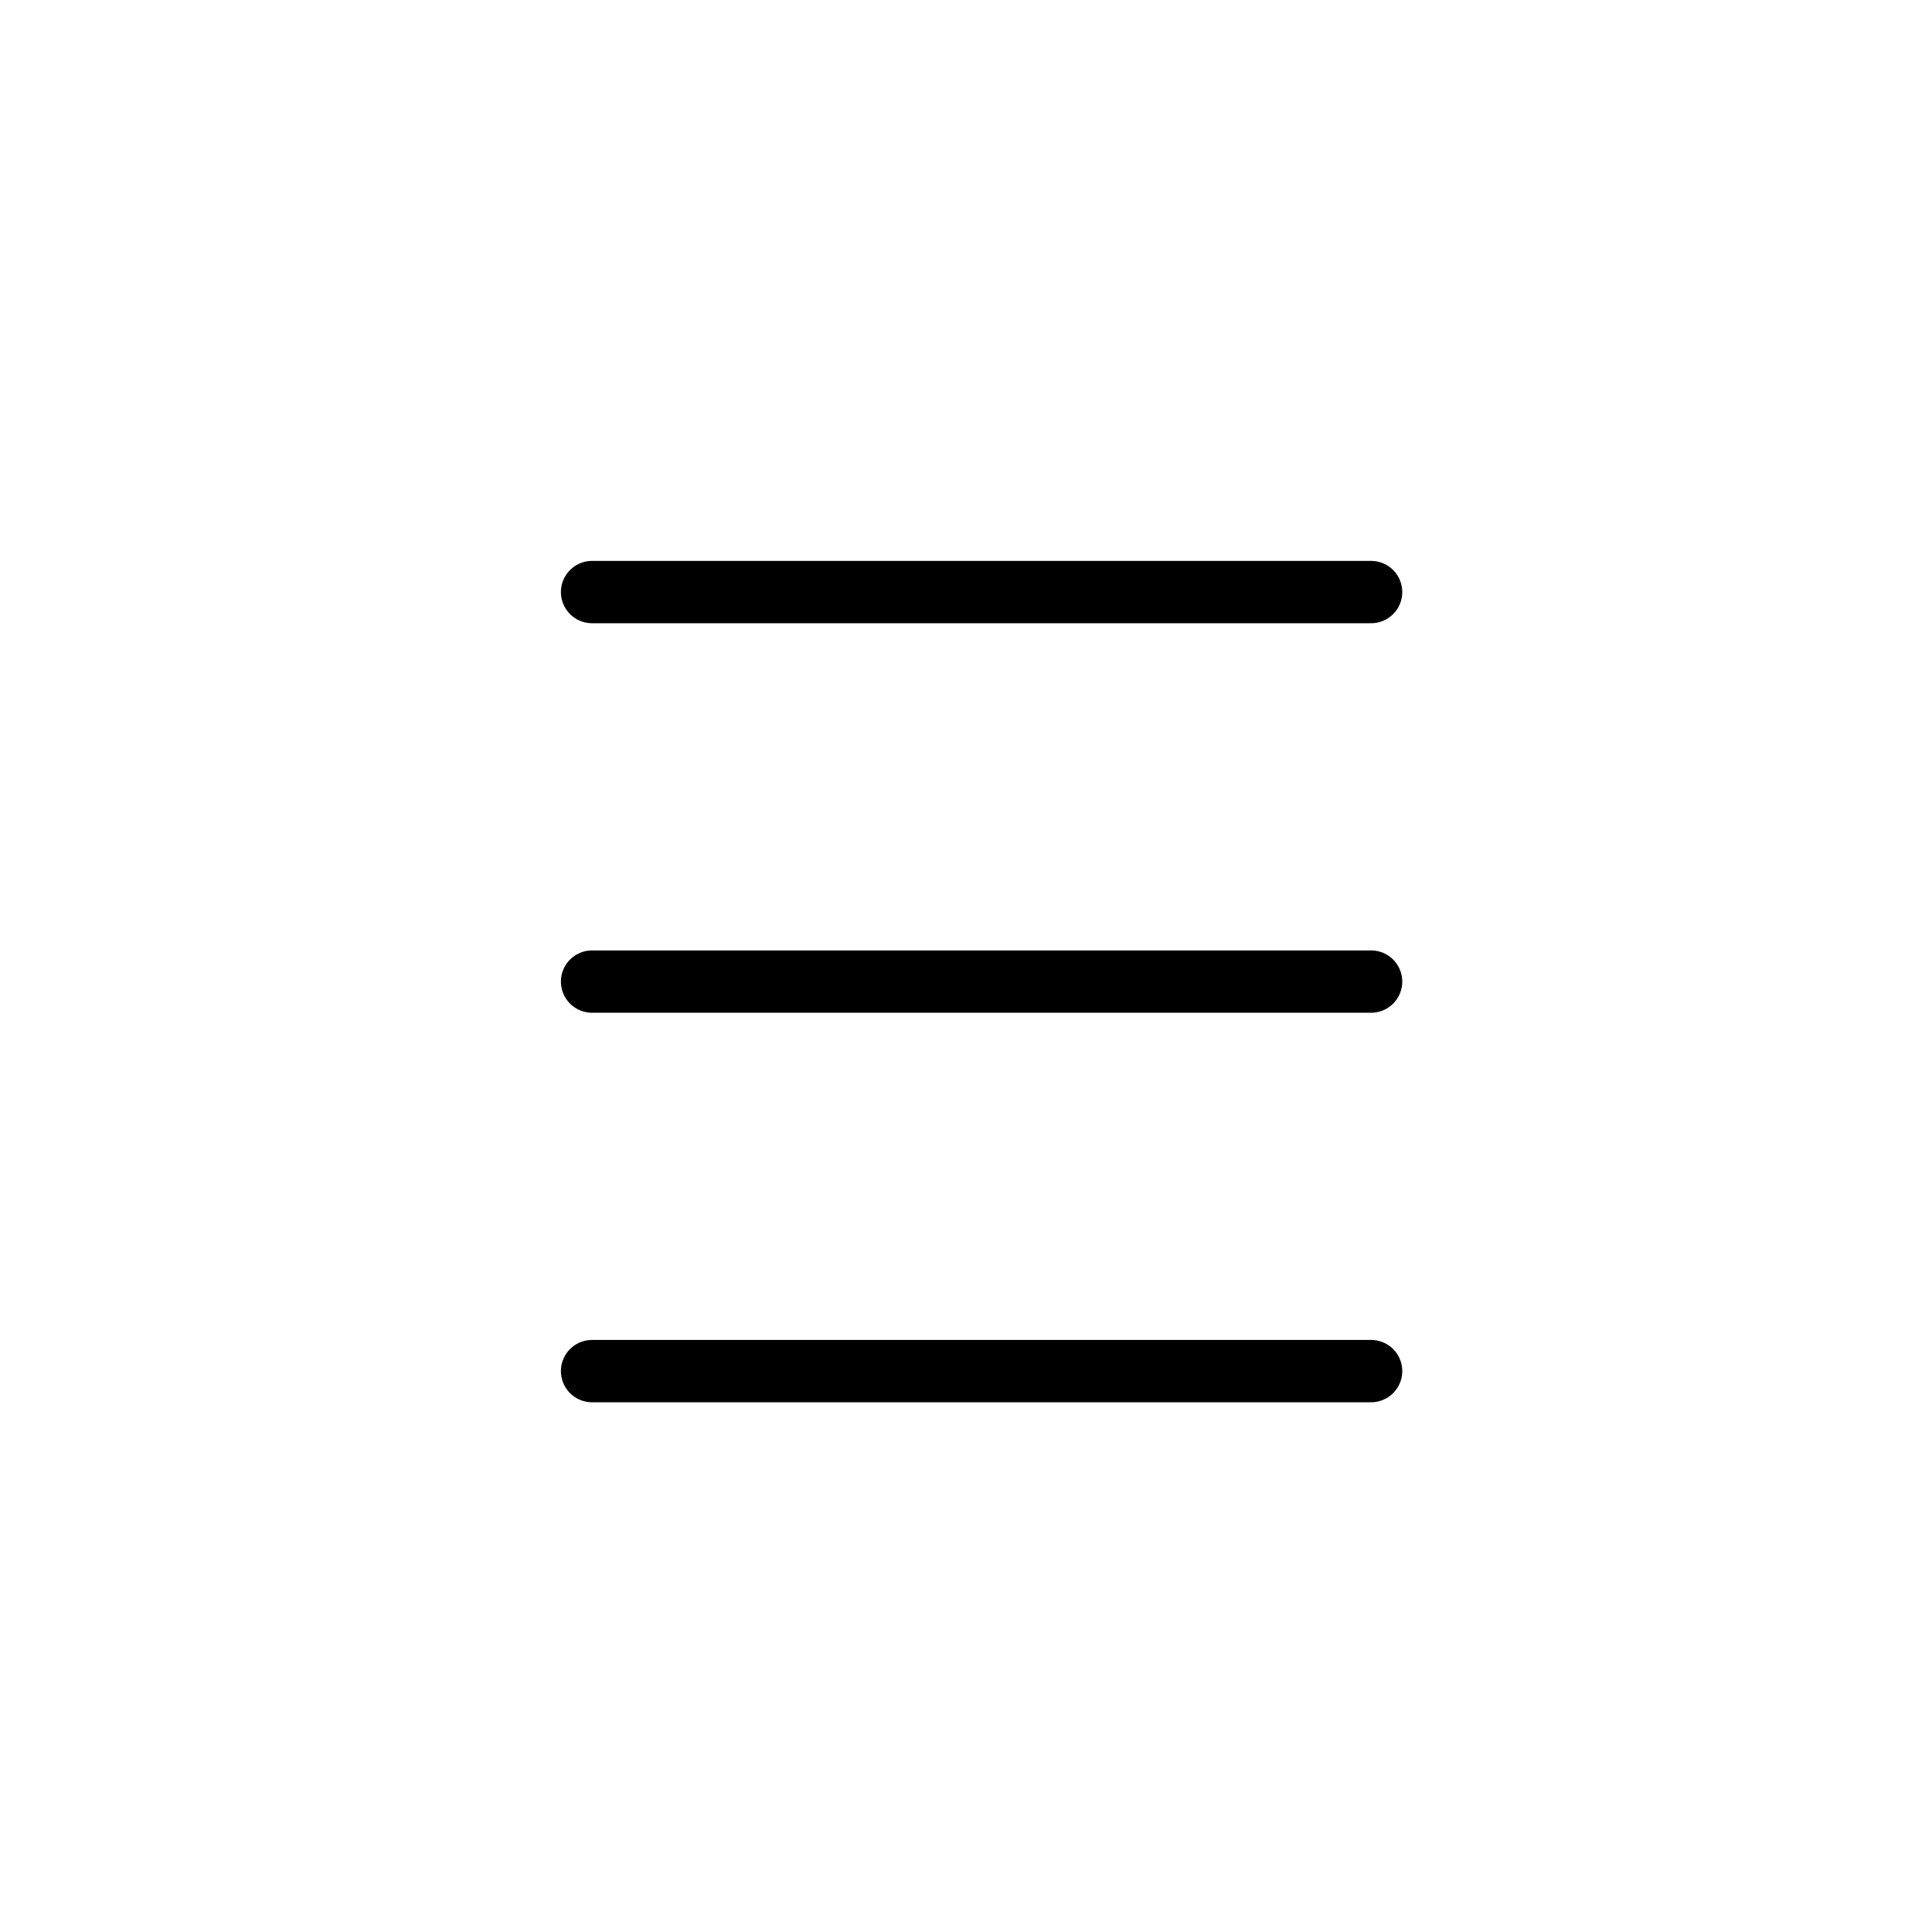
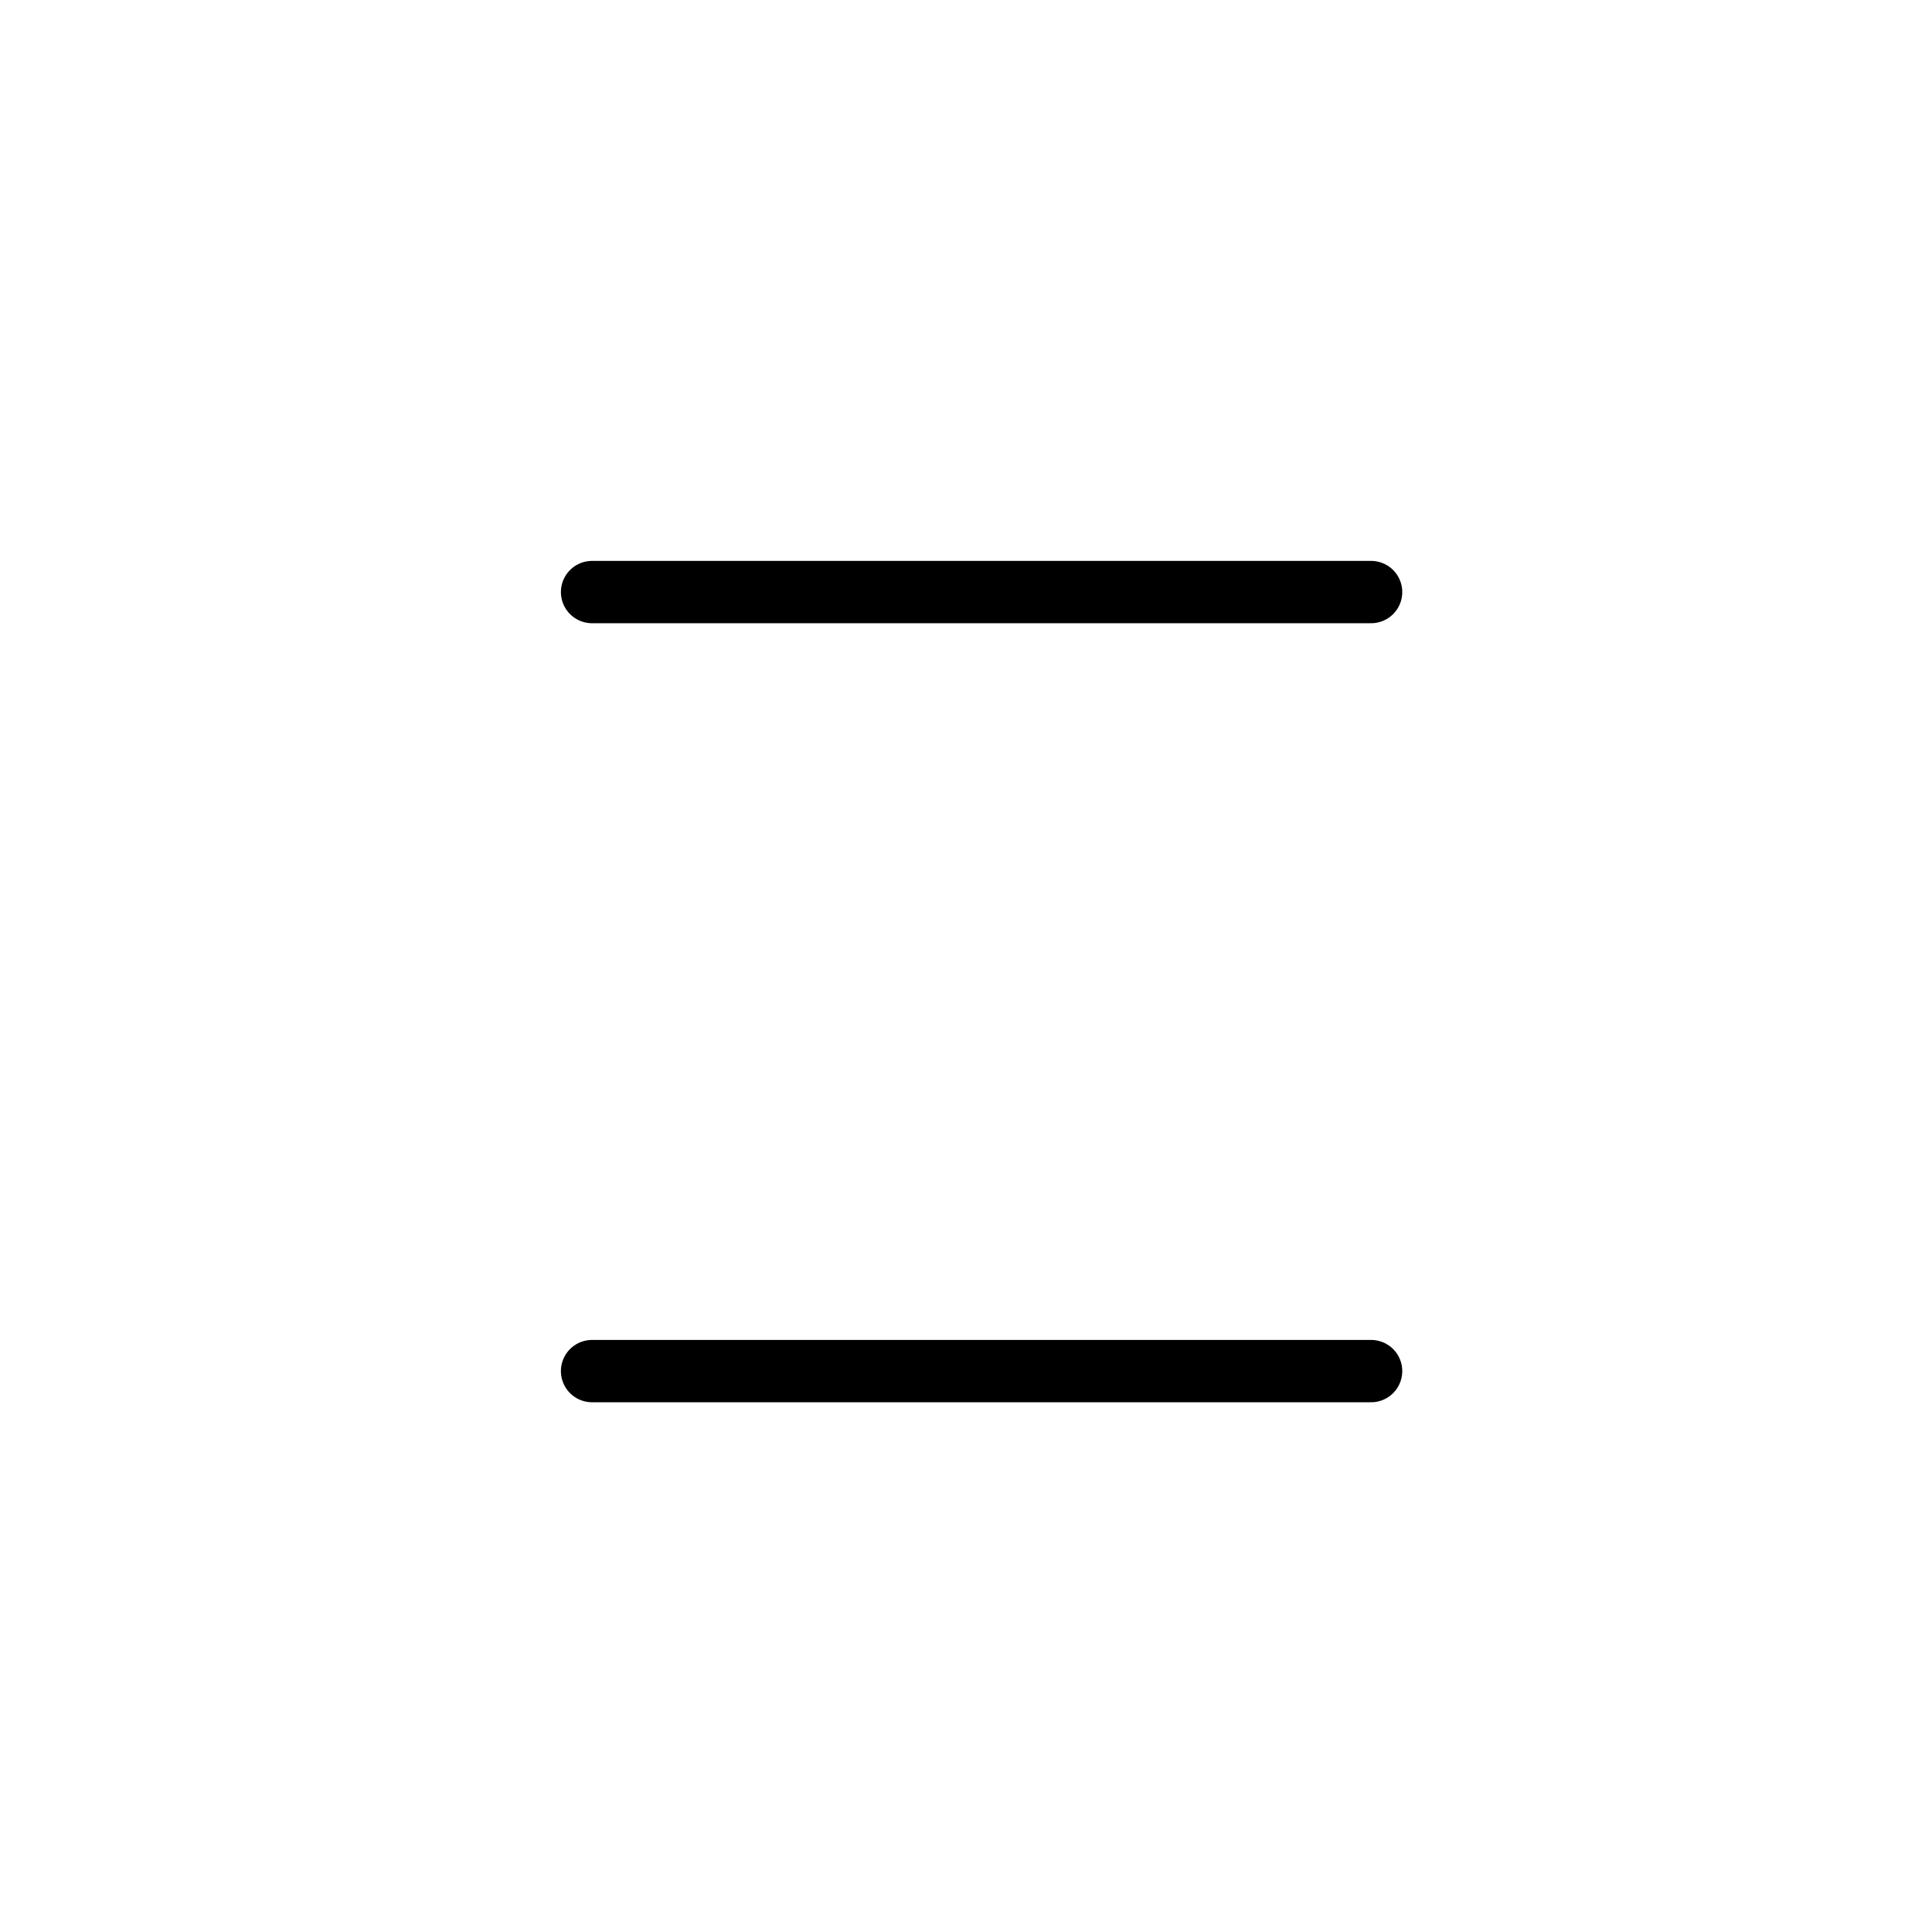
<svg xmlns="http://www.w3.org/2000/svg" fill="none" height="100%" overflow="visible" preserveAspectRatio="none" style="display: block;" viewBox="0 0 62 62" width="100%">
  <g id="Frame 18">
-     <path d="M19 19H44M19 31.5H44M19 44H44" id="Vector" stroke="black" stroke-linecap="round" stroke-width="2" />
+     <path d="M19 19H44H44M19 44H44" id="Vector" stroke="black" stroke-linecap="round" stroke-width="2" />
  </g>
</svg>